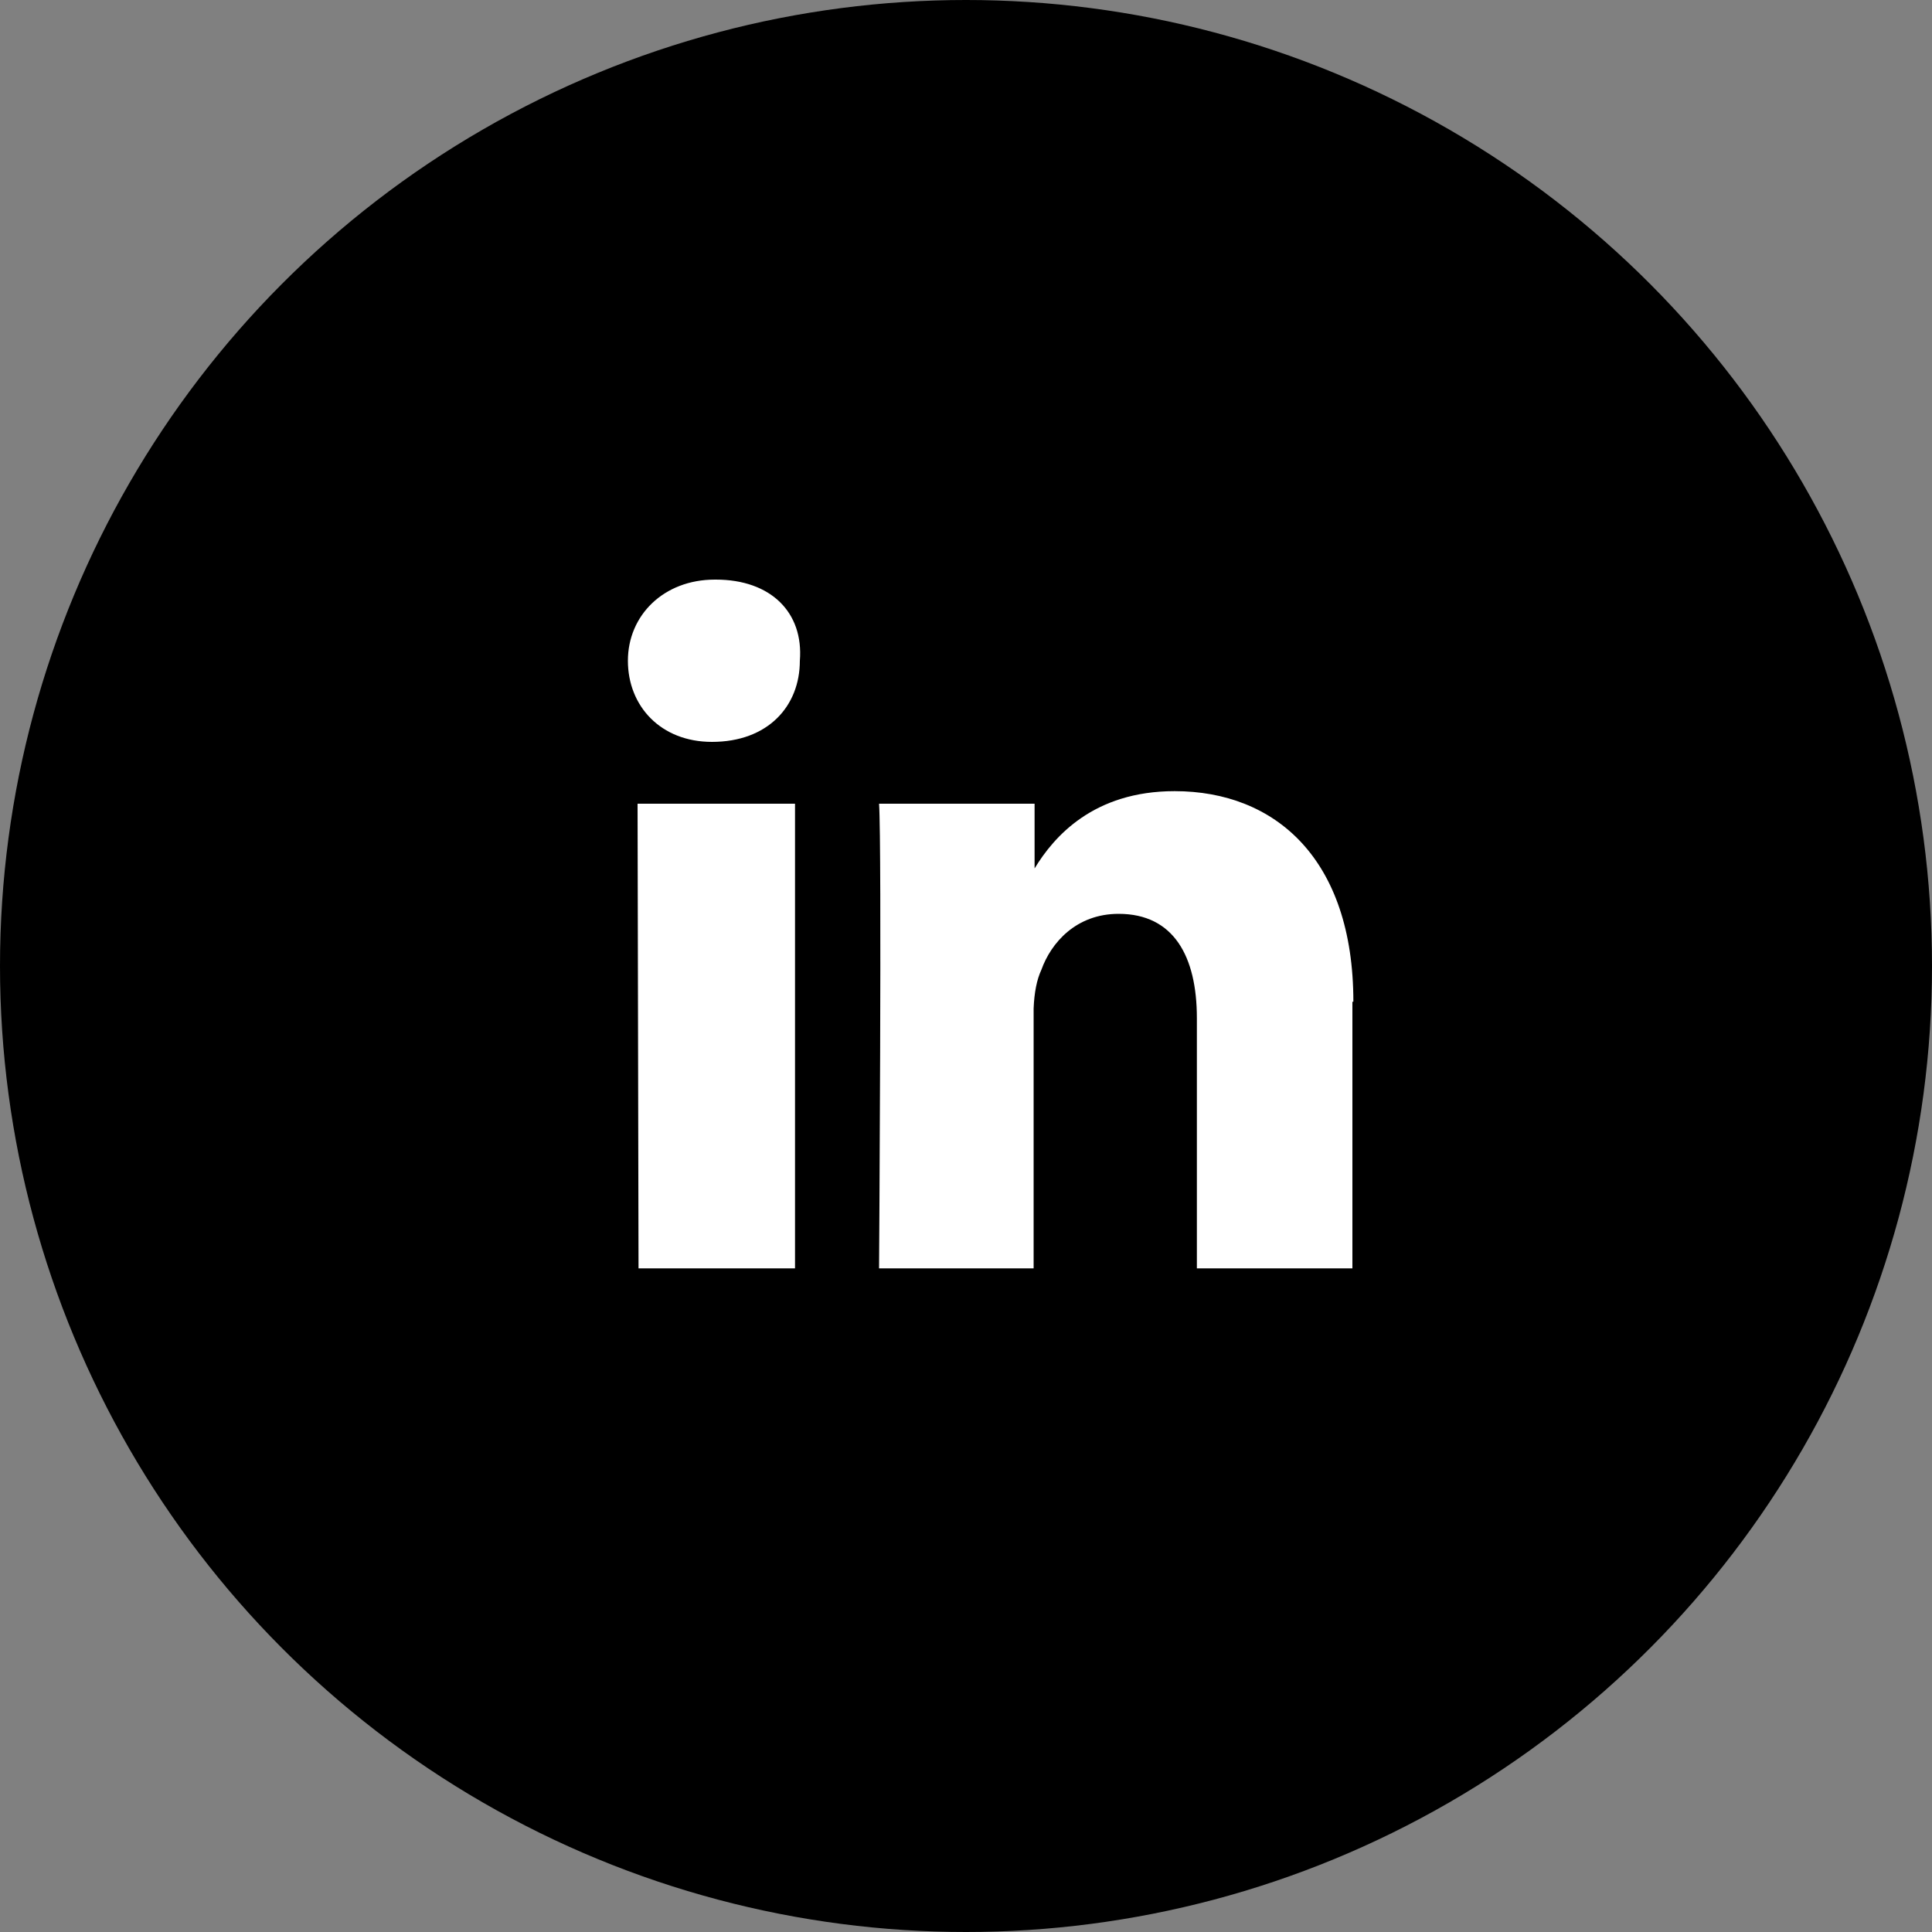
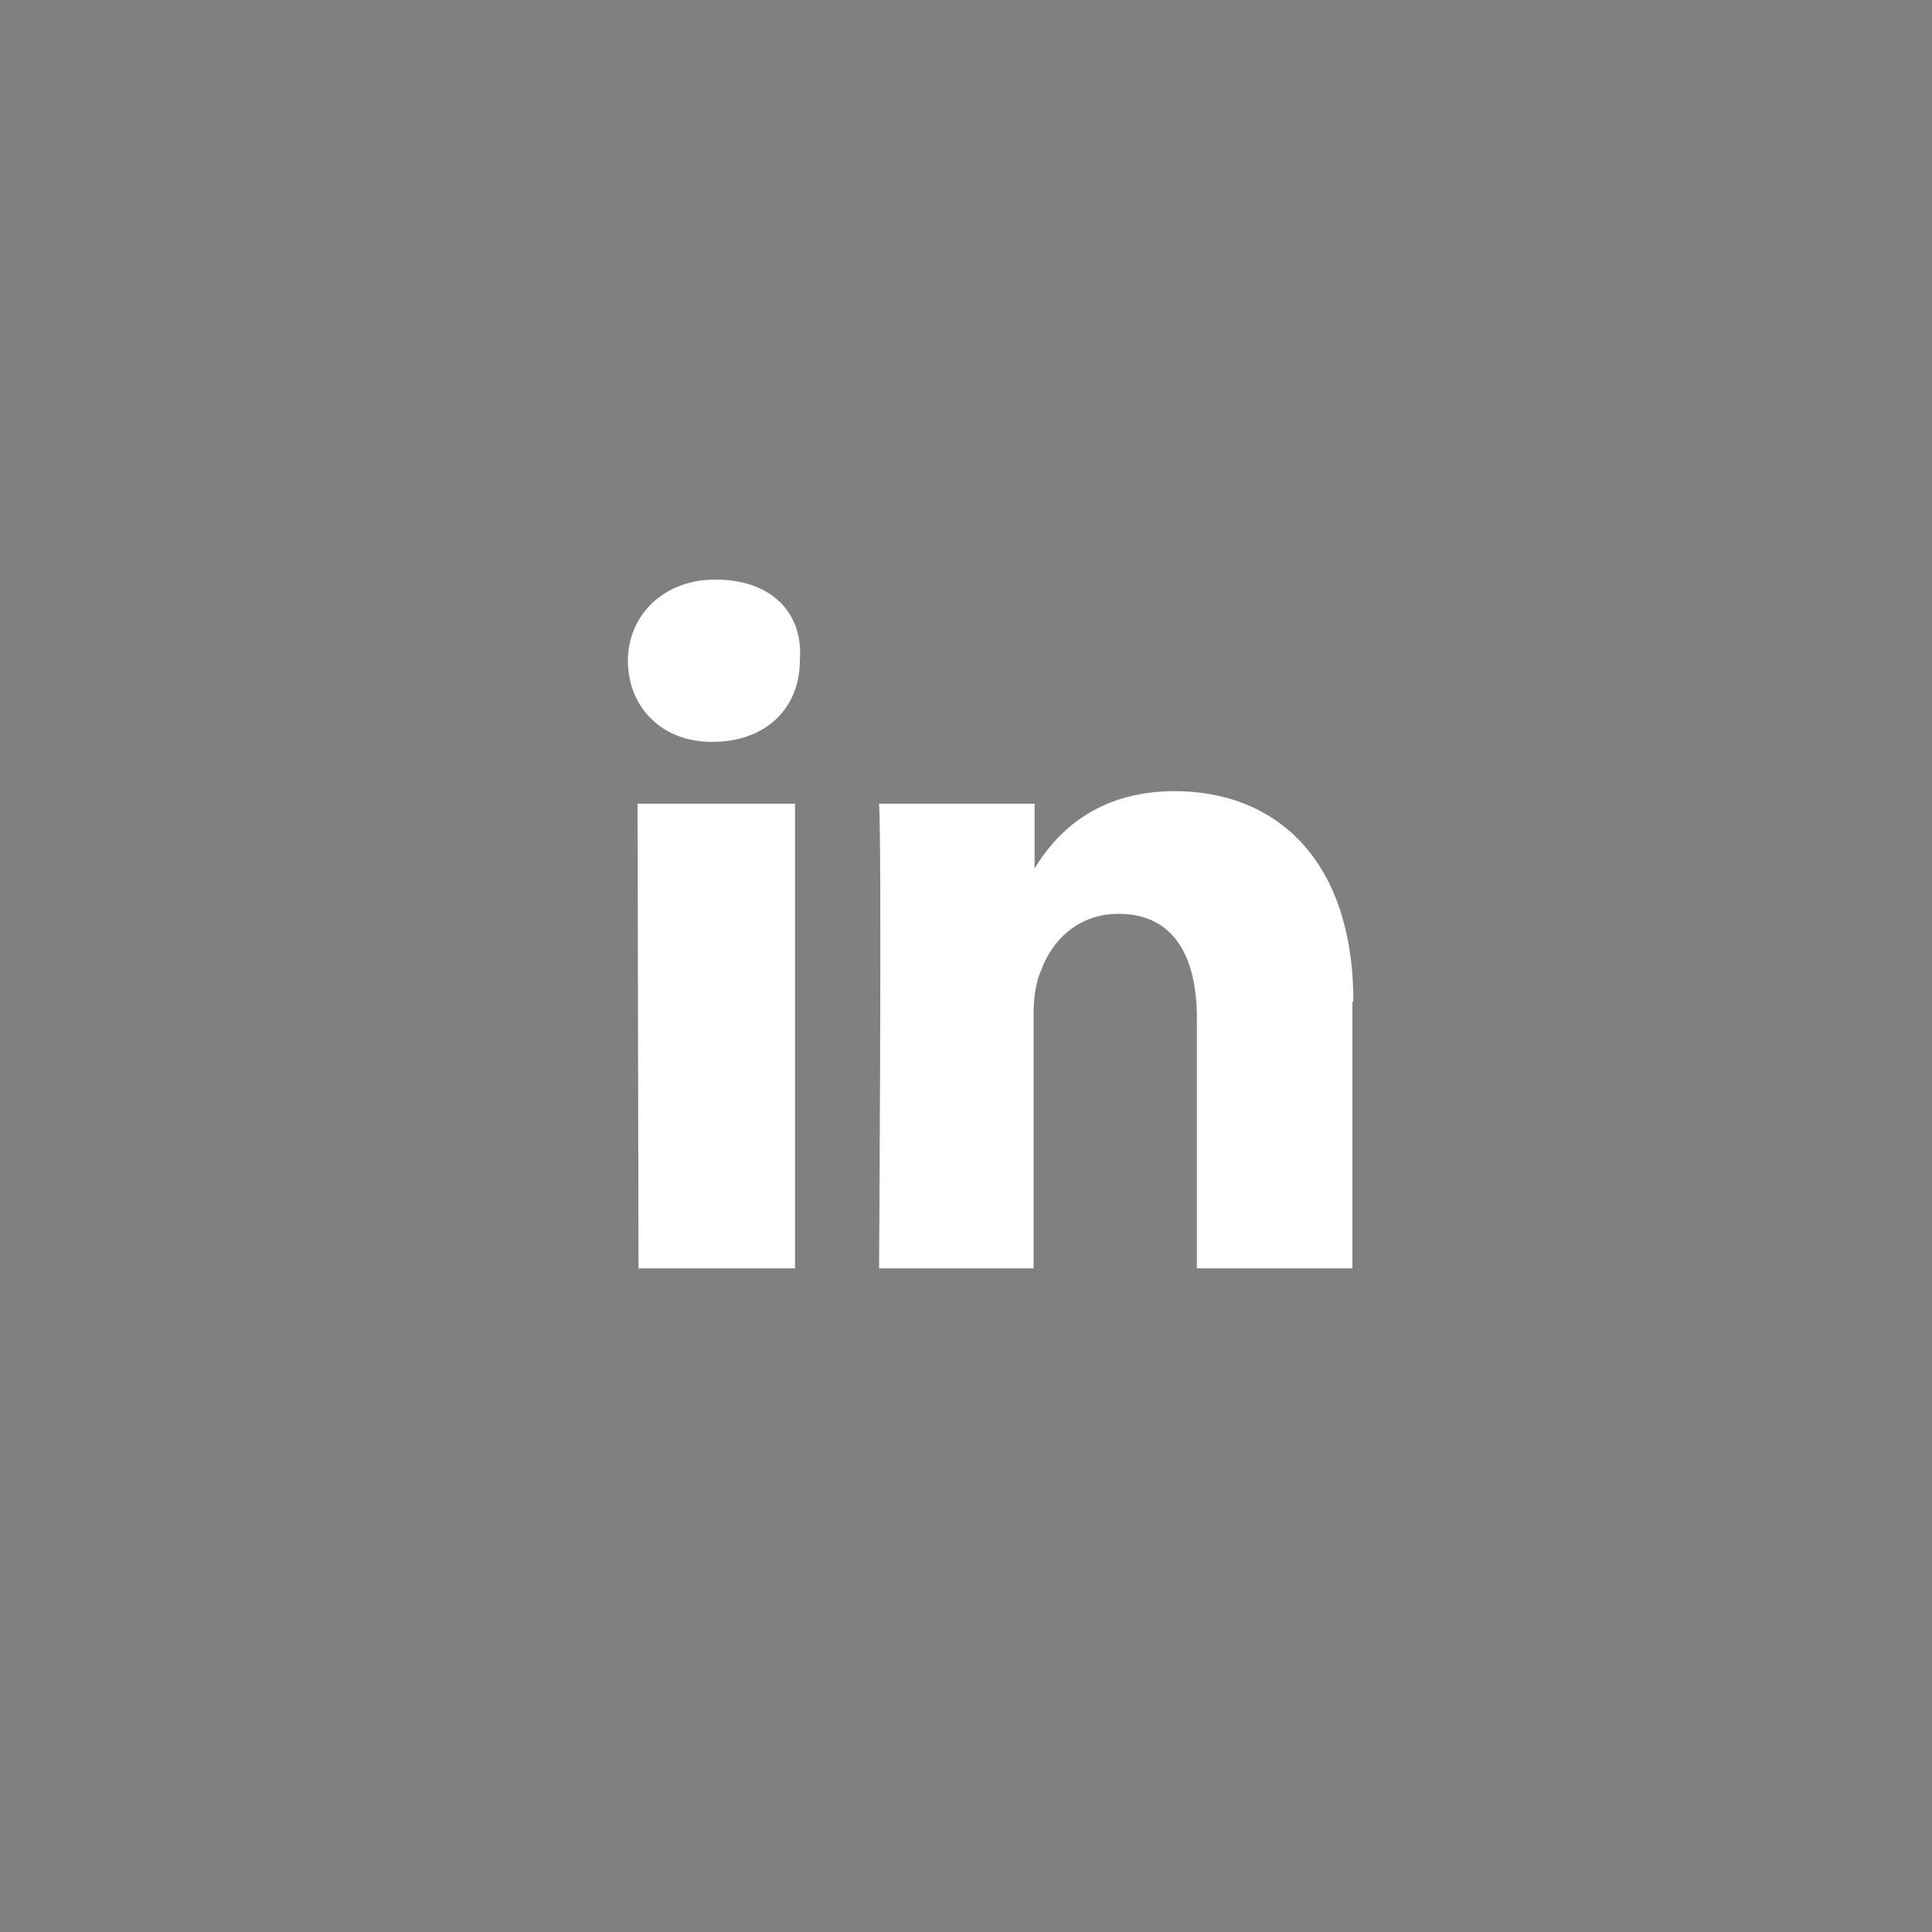
<svg xmlns="http://www.w3.org/2000/svg" width="20" height="20" fill="none" viewBox="0 0 20 20">
  <rect x="0" y="0" width="20" height="20" fill="#808080" stroke="none" />
-   <circle cx="10" cy="10" r="10" fill="currentColor" />
  <path fill="#fff" d="M14 10.37v2.76h-1.61v-2.59c0-.64-.24-1.08-.81-1.08-.44 0-.7.3-.8.58q-.07.15-.08.4v2.69H9.1s.03-4.37 0-4.81h1.61v.67c.2-.33.61-.8 1.45-.8 1.04 0 1.85.7 1.85 2.18ZM7.4 6c-.53 0-.9.37-.9.84s.34.84.87.84c.58 0 .91-.37.91-.84.04-.5-.3-.84-.87-.84m-.8 7.13h1.62V8.32H6.6z" />
</svg>